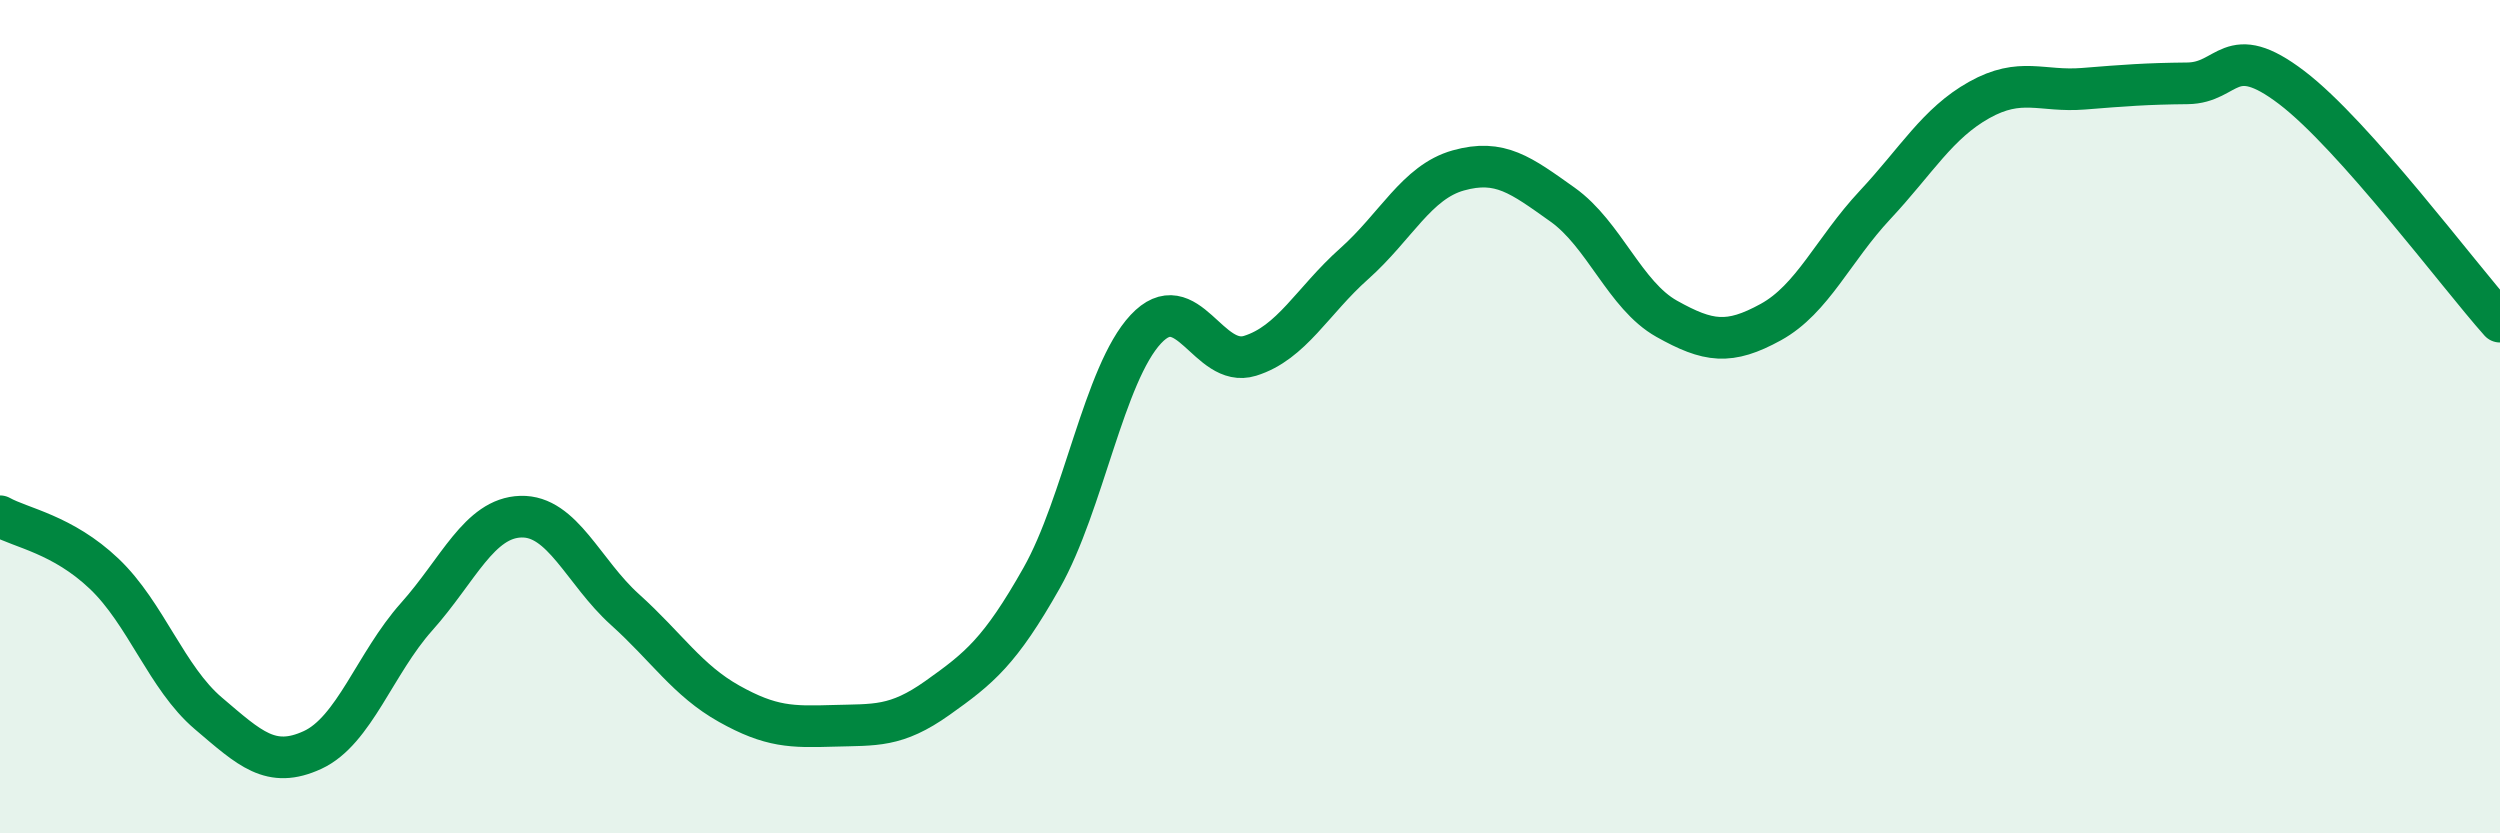
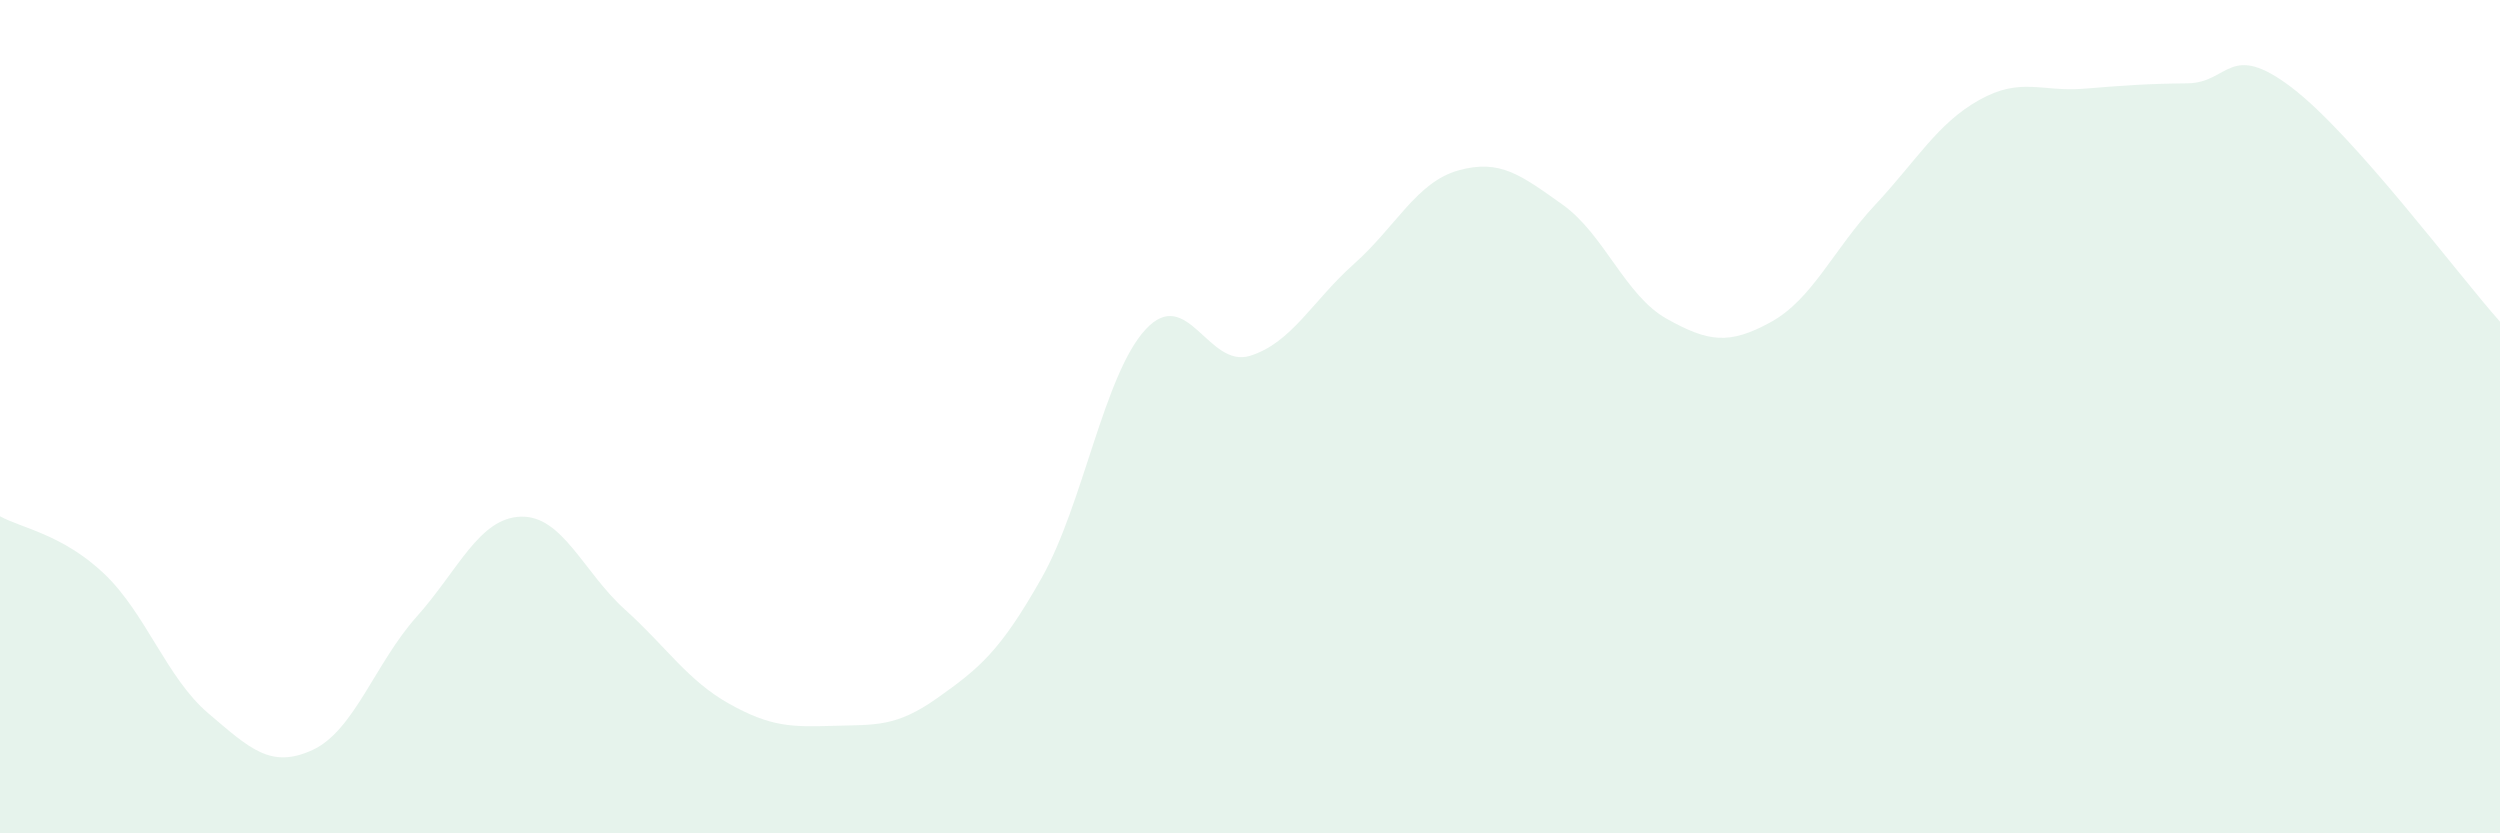
<svg xmlns="http://www.w3.org/2000/svg" width="60" height="20" viewBox="0 0 60 20">
  <path d="M 0,12.39 C 0.5,12.67 1.5,12.82 2.5,13.77 C 3.5,14.72 4,16.27 5,17.12 C 6,17.97 6.5,18.46 7.5,18 C 8.5,17.54 9,15.92 10,14.8 C 11,13.68 11.5,12.43 12.5,12.4 C 13.5,12.37 14,13.73 15,14.63 C 16,15.53 16.5,16.33 17.5,16.89 C 18.5,17.45 19,17.45 20,17.42 C 21,17.39 21.5,17.46 22.5,16.75 C 23.5,16.04 24,15.64 25,13.87 C 26,12.1 26.5,8.97 27.5,7.9 C 28.5,6.83 29,8.85 30,8.54 C 31,8.23 31.5,7.22 32.5,6.33 C 33.5,5.44 34,4.37 35,4.09 C 36,3.81 36.5,4.2 37.5,4.91 C 38.5,5.62 39,7.09 40,7.65 C 41,8.21 41.5,8.28 42.5,7.73 C 43.5,7.18 44,5.99 45,4.92 C 46,3.85 46.5,2.96 47.5,2.4 C 48.5,1.84 49,2.21 50,2.13 C 51,2.05 51.5,2.01 52.5,2 C 53.5,1.99 53.5,0.96 55,2.1 C 56.5,3.24 59,6.6 60,7.72L60 20L0 20Z" fill="#008740" opacity="0.1" stroke-linecap="round" stroke-linejoin="round" />
-   <path d="M 0,12.39 C 0.5,12.67 1.5,12.82 2.5,13.77 C 3.5,14.72 4,16.27 5,17.12 C 6,17.97 6.5,18.46 7.5,18 C 8.5,17.54 9,15.92 10,14.8 C 11,13.68 11.5,12.43 12.5,12.4 C 13.5,12.37 14,13.73 15,14.63 C 16,15.53 16.5,16.33 17.5,16.89 C 18.5,17.45 19,17.45 20,17.42 C 21,17.39 21.5,17.46 22.5,16.75 C 23.5,16.04 24,15.64 25,13.87 C 26,12.1 26.5,8.97 27.5,7.9 C 28.5,6.83 29,8.85 30,8.54 C 31,8.23 31.5,7.22 32.5,6.33 C 33.5,5.44 34,4.37 35,4.09 C 36,3.81 36.5,4.2 37.5,4.91 C 38.5,5.62 39,7.09 40,7.65 C 41,8.21 41.5,8.28 42.5,7.73 C 43.5,7.18 44,5.99 45,4.92 C 46,3.85 46.5,2.96 47.5,2.4 C 48.5,1.84 49,2.21 50,2.13 C 51,2.05 51.5,2.01 52.5,2 C 53.5,1.99 53.5,0.96 55,2.1 C 56.5,3.24 59,6.6 60,7.72" stroke="#008740" stroke-width="1" fill="none" stroke-linecap="round" stroke-linejoin="round" />
</svg>